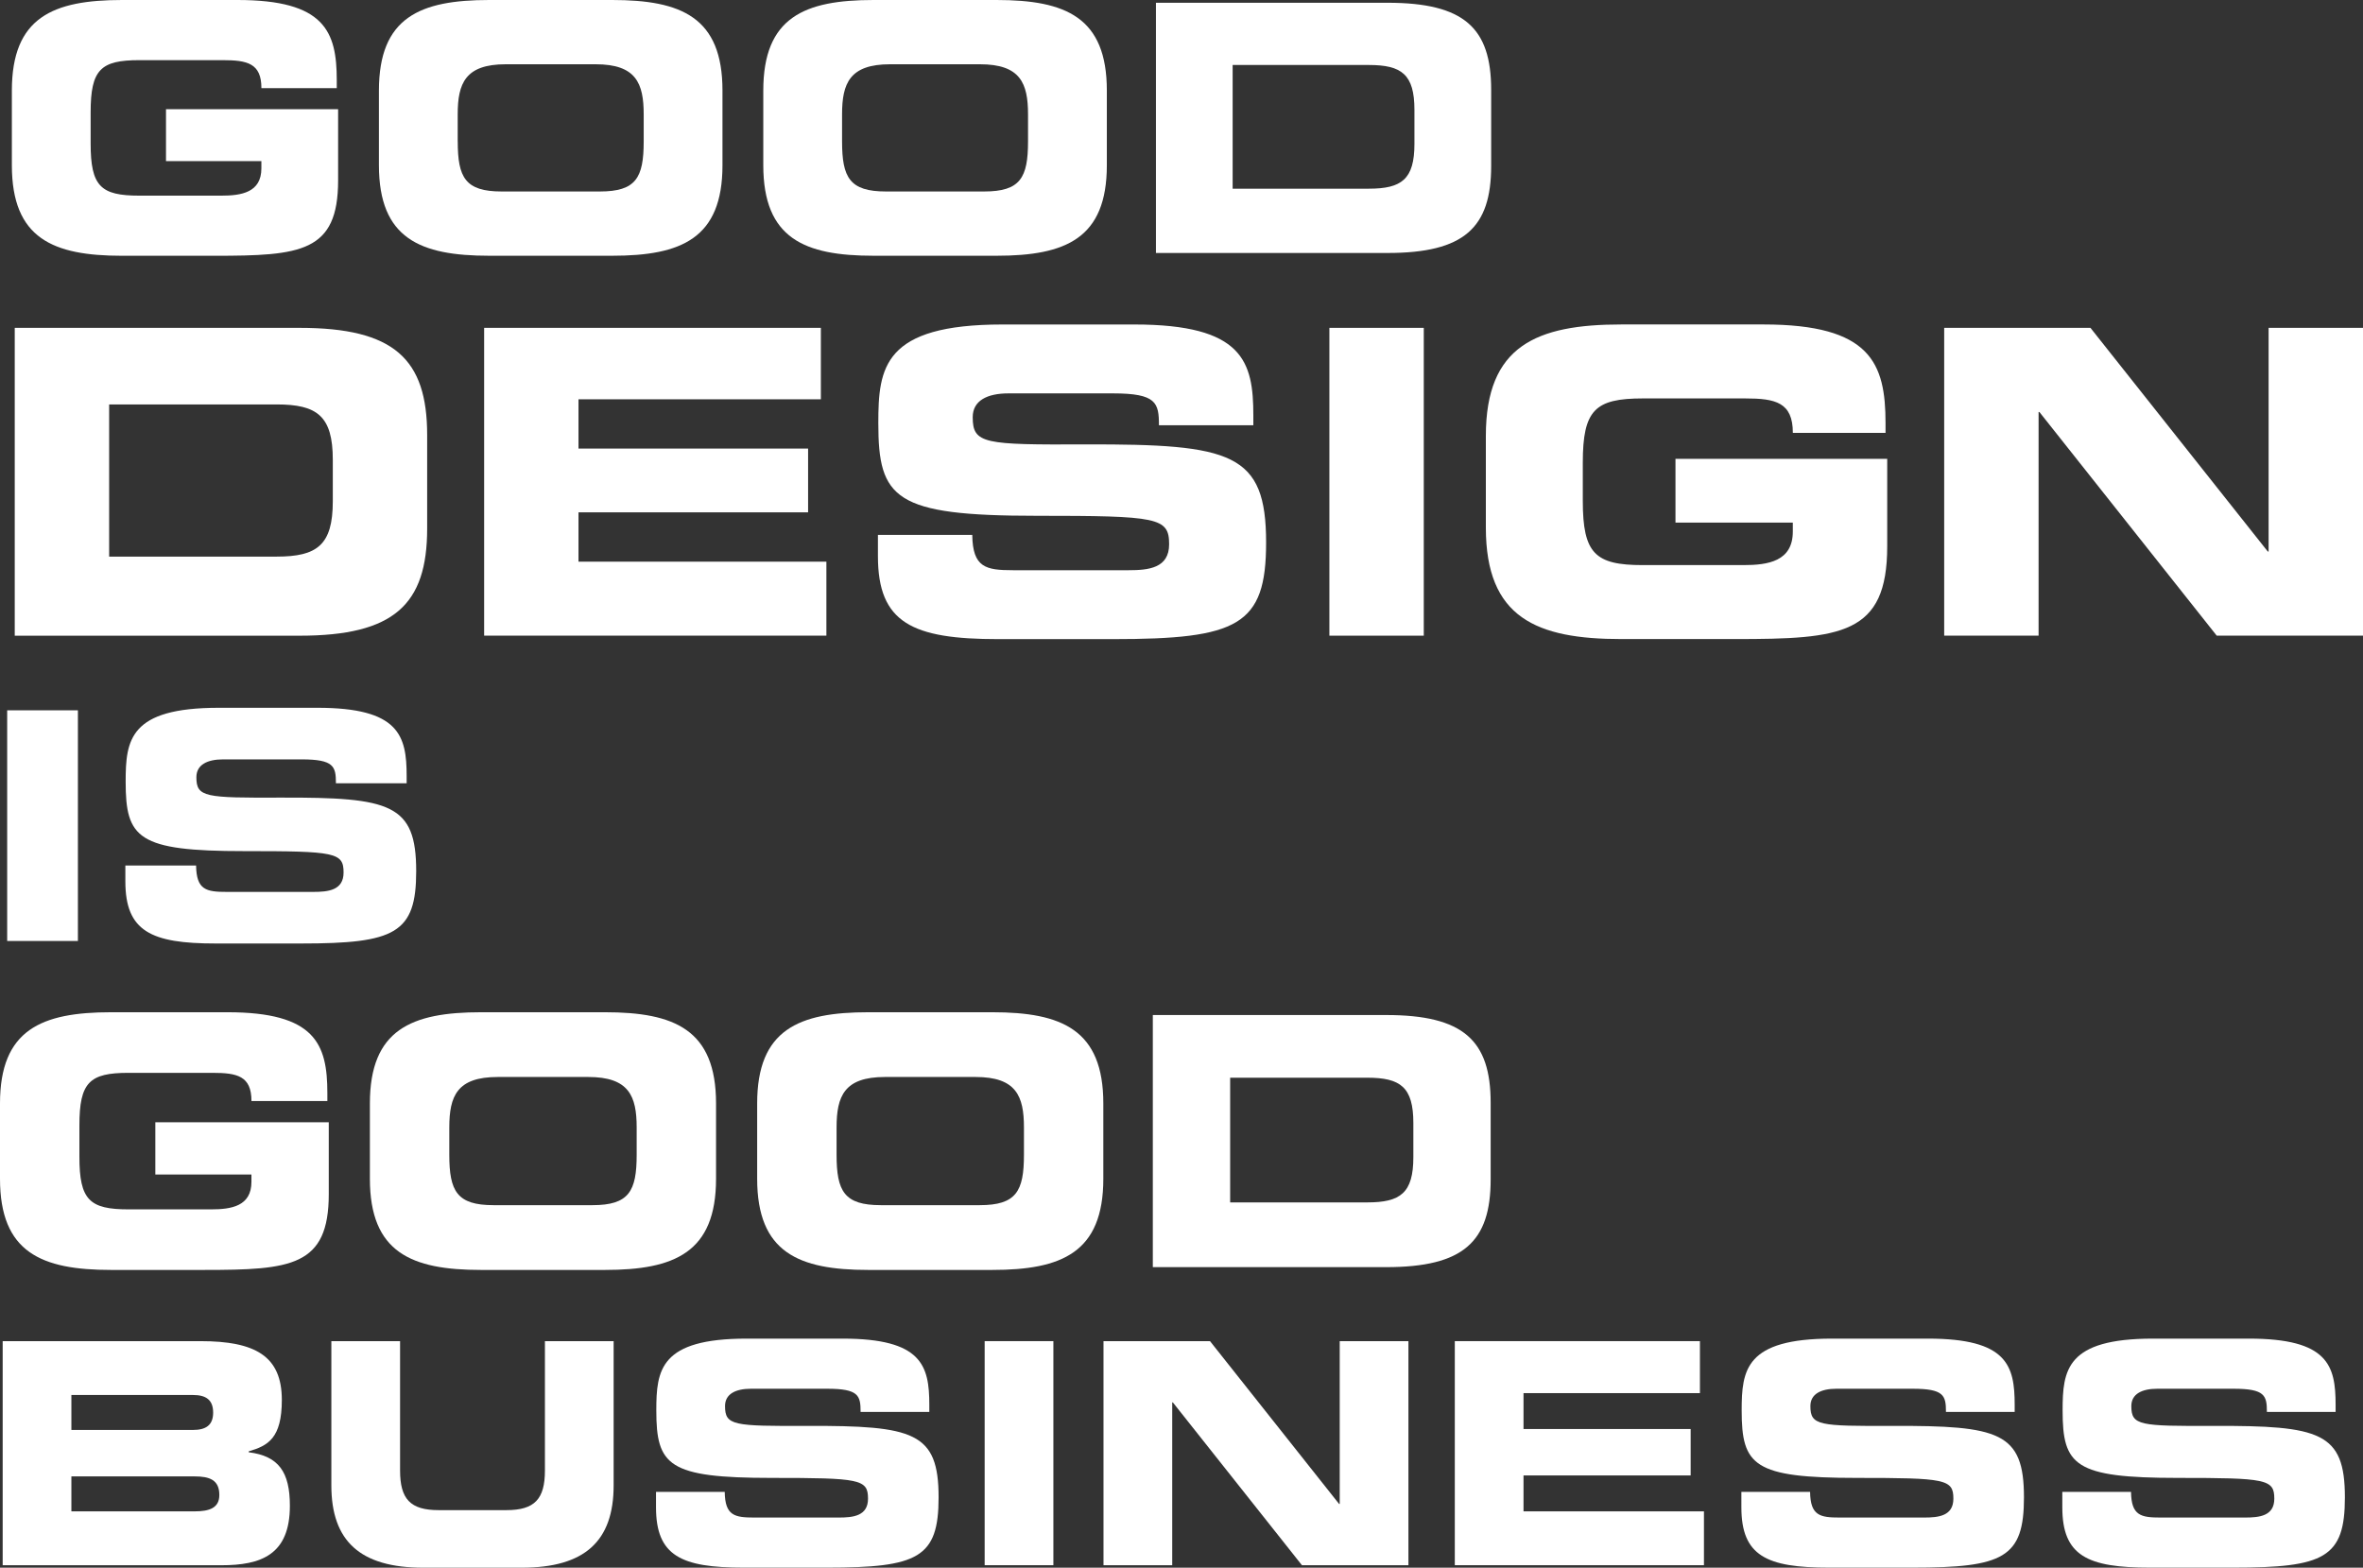
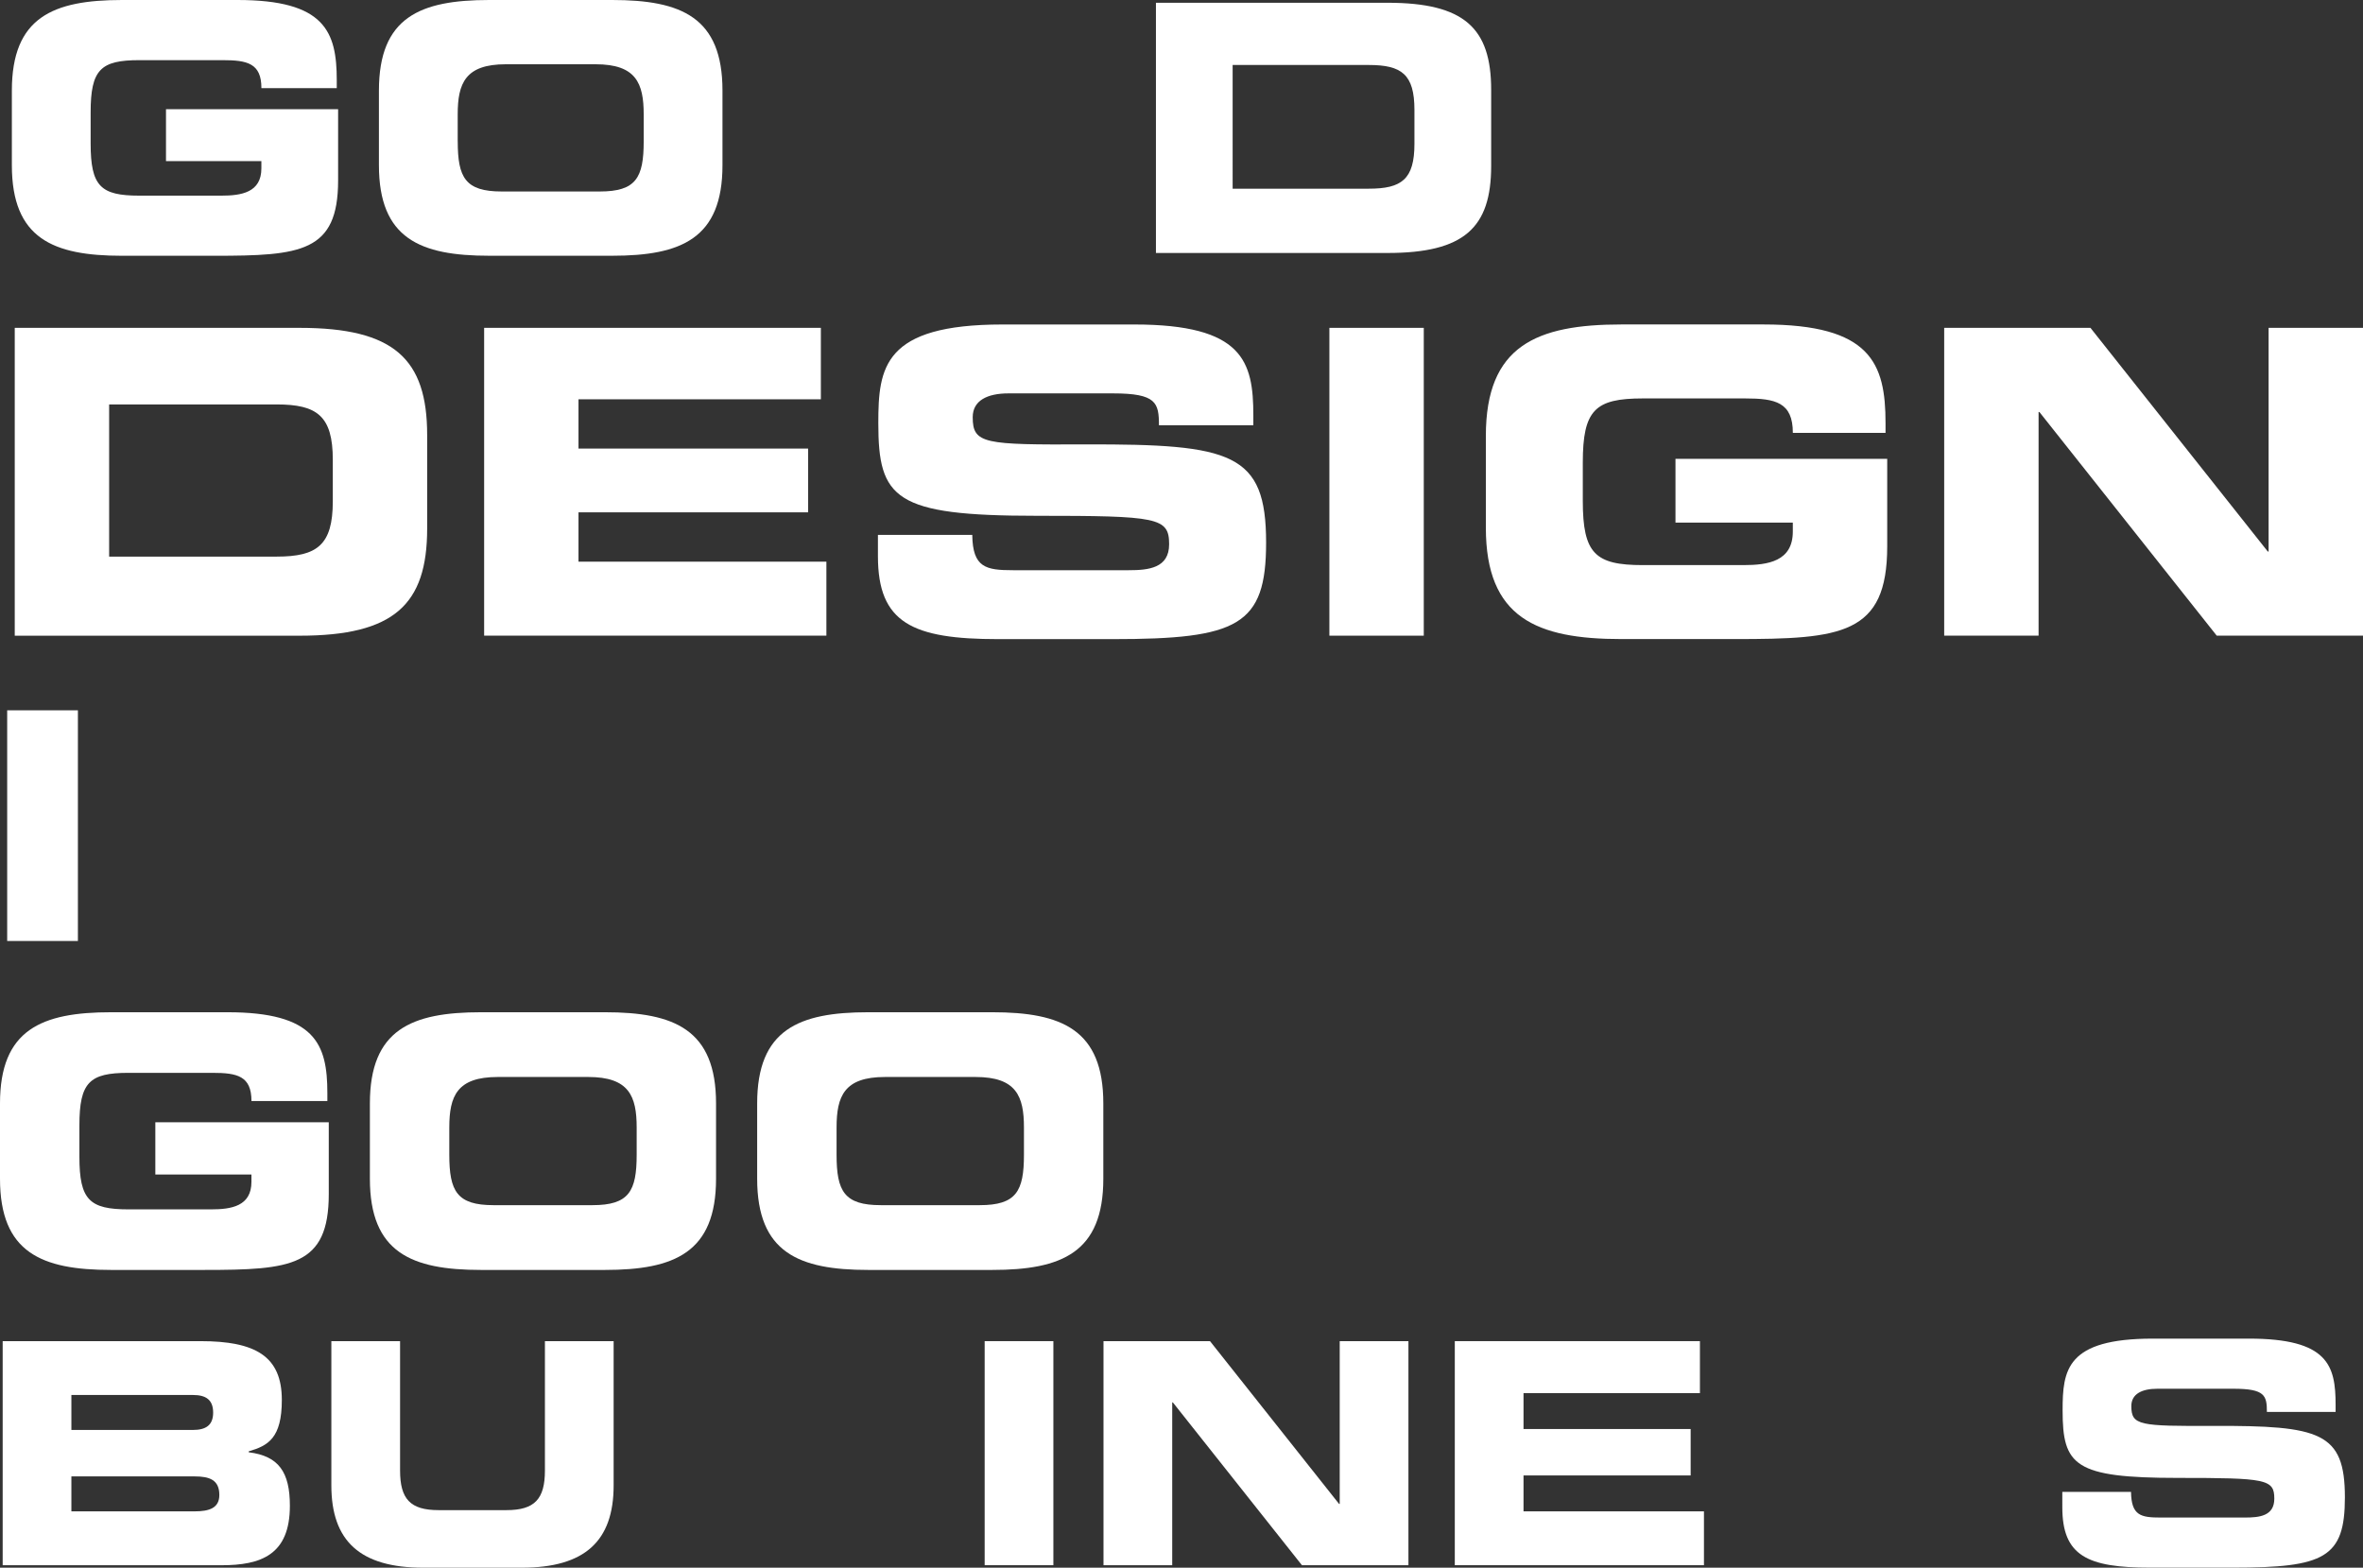
<svg xmlns="http://www.w3.org/2000/svg" version="1.1" id="Layer_1" x="0px" y="0px" viewBox="0 0 786.8 522.02" style="enable-background:new 0 0 786.8 522.02;" xml:space="preserve">
  <rect x="0" y="0" width="786.8" height="522.02" fill="#333333" stroke="none" />
  <style type="text/css">
	.st0{fill:#FFFFFF;}
</style>
  <g>
    <path class="st0" d="M3.95,30.15C3.95,5.75,17.64,0,40.66,0H79.1c29,0,33.03,10.47,33.03,26.7v2.65H87.04   c0-8.29-4.72-9.32-12.89-9.32H46.41c-12.89,0-16.23,3.11-16.23,17.38v10.36c0,14.27,3.34,17.38,16.23,17.38h27.27   c6.67,0,13.35-1.04,13.35-9.09v-2.42H55.27V36.37h57.31v23.71c0,23.94-12.43,25.09-41.2,25.09H40.66   c-23.02,0-36.71-5.75-36.71-30.15C3.95,55.02,3.95,30.15,3.95,30.15z" />
    <path class="st0" d="M126.17,30.15C126.17,5.75,139.86,0,162.88,0h40.97c23.02,0,36.71,5.75,36.71,30.15v24.86   c0,24.4-13.69,30.15-36.71,30.15h-40.97c-23.02,0-36.71-5.75-36.71-30.15C126.17,55.01,126.17,30.15,126.17,30.15z M152.41,47.07   c0,12.08,2.53,16.69,14.62,16.69h32.68c12.08,0,14.62-4.6,14.62-16.69v-8.98c0-10.36-2.53-16.69-16-16.69H168.4   c-13.46,0-16,6.33-16,16.69v8.98H152.41z" />
-     <path class="st0" d="M254.15,30.15C254.15,5.75,267.84,0,290.86,0h40.97c23.02,0,36.71,5.75,36.71,30.15v24.86   c0,24.4-13.69,30.15-36.71,30.15h-40.97c-23.02,0-36.71-5.75-36.71-30.15V30.15z M280.38,47.07c0,12.08,2.53,16.69,14.62,16.69   h32.68c12.08,0,14.62-4.6,14.62-16.69v-8.98c0-10.36-2.53-16.69-16-16.69h-29.92c-13.46,0-16,6.33-16,16.69L280.38,47.07   L280.38,47.07z" />
    <path class="st0" d="M384.89,0.92h77.1c25.55,0,34.52,8.4,34.52,29v25.32c0,20.6-8.98,29-34.52,29h-77.1V0.92z M410.43,62.83h45.34   c10.93,0,15.19-3.11,15.19-14.96V36.6c0-11.85-4.26-14.96-15.19-14.96h-45.34V62.83z" />
  </g>
  <g>
    <path class="st0" d="M4.91,109.17h94.85c31.43,0,42.47,10.33,42.47,35.68V176c0,25.34-11.04,35.68-42.47,35.68H4.91V109.17z    M36.34,185.34h55.78c13.45,0,18.69-3.82,18.69-18.4v-13.87c0-14.58-5.24-18.4-18.69-18.4H36.34V185.34z" />
    <path class="st0" d="M161.2,109.17h112.12v23.78h-80.7v16.42h76.45v21.24h-76.45v16.42h82.54v24.63H161.2V109.17z" />
    <path class="st0" d="M292.3,178.12h31.43c0.14,10.9,4.53,11.75,13.59,11.75h38.51c6.65,0,13.45-0.71,13.45-8.64   c0-8.92-3.68-9.48-44.17-9.48c-47.28,0-52.66-5.66-52.66-30.86c0-18.55,1.7-32.84,41.34-32.84h43.89   c36.24,0,39.64,12.32,39.64,30.3v3.26h-31.43c0-7.5-0.85-10.62-15.29-10.62h-34.83c-7.08,0-11.89,2.41-11.89,7.93   c0,8.92,3.82,9.2,37.52,9.06c48.84-0.14,60.17,2.83,60.17,32.7c0,27.61-9.34,32.14-51.11,32.14h-38.08   c-28.6,0-40.06-5.38-40.06-27.61v-7.09H292.3z" />
    <path class="st0" d="M442.64,109.17h31.43v102.5h-31.43V109.17z" />
    <path class="st0" d="M494.74,145.13c0-30.01,16.85-37.09,45.16-37.09h47.29c35.68,0,40.63,12.88,40.63,32.84v3.26h-30.86   c0-10.19-5.8-11.47-15.86-11.47h-34.12c-15.86,0-19.96,3.82-19.96,21.38v12.74c0,17.55,4.11,21.38,19.96,21.38h33.55   c8.21,0,16.42-1.27,16.42-11.18v-2.97h-39.07v-21.24h70.5v29.16c0,29.45-15.29,30.86-50.68,30.86h-37.8   c-28.31,0-45.16-7.08-45.16-37.09L494.74,145.13L494.74,145.13z" />
    <path class="st0" d="M647.35,109.17h48.7l59.04,74.47h0.28v-74.47h31.43v102.5h-48.7l-59.04-74.47h-0.28v74.47h-31.43V109.17z" />
  </g>
  <g>
    <path class="st0" d="M2.39,236.53h23.55v76.8H2.39V236.53z" />
-     <path class="st0" d="M41.74,288.19h23.55c0.11,8.17,3.39,8.8,10.18,8.8h28.85c4.99,0,10.08-0.53,10.08-6.47   c0-6.68-2.76-7.11-33.1-7.11c-35.43,0-39.46-4.24-39.46-23.12c0-13.9,1.27-24.61,30.98-24.61h32.88c27.16,0,29.7,9.23,29.7,22.7   v2.44h-23.55c0-5.62-0.64-7.96-11.46-7.96H74.3c-5.3,0-8.91,1.8-8.91,5.94c0,6.68,2.86,6.89,28.11,6.79   c36.6-0.11,45.08,2.12,45.08,24.5c0,20.69-7,24.08-38.29,24.08H71.76c-21.43,0-30.02-4.03-30.02-20.69V288.19z" />
  </g>
  <g>
    <path class="st0" d="M0,367.44c0-24.59,13.8-30.38,36.99-30.38h38.73c29.22,0,33.28,10.55,33.28,26.9v2.67H83.73   c0-8.35-4.75-9.39-12.99-9.39H42.79c-12.99,0-16.35,3.13-16.35,17.51v10.44c0,14.38,3.36,17.51,16.35,17.51h27.48   c6.73,0,13.45-1.04,13.45-9.16v-2.44h-32v-17.4h57.75v23.89c0,24.12-12.52,25.28-41.52,25.28H36.99C13.8,422.87,0,417.07,0,392.49   V367.44z" />
    <path class="st0" d="M123.16,367.44c0-24.59,13.8-30.38,36.99-30.38h41.28c23.19,0,36.99,5.8,36.99,30.38v25.05   c0,24.58-13.8,30.38-36.99,30.38h-41.28c-23.19,0-36.99-5.8-36.99-30.38V367.44z M149.6,384.49c0,12.18,2.55,16.81,14.73,16.81   h32.93c12.18,0,14.73-4.64,14.73-16.81v-9.05c0-10.44-2.55-16.82-16.12-16.82h-30.15c-13.57,0-16.12,6.38-16.12,16.82L149.6,384.49   L149.6,384.49z" />
    <path class="st0" d="M252.11,367.44c0-24.59,13.8-30.38,36.99-30.38h41.28c23.19,0,36.99,5.8,36.99,30.38v25.05   c0,24.58-13.8,30.38-36.99,30.38H289.1c-23.19,0-36.99-5.8-36.99-30.38V367.44z M278.55,384.49c0,12.18,2.55,16.81,14.73,16.81   h32.93c12.18,0,14.73-4.64,14.73-16.81v-9.05c0-10.44-2.55-16.82-16.12-16.82h-30.15c-13.57,0-16.12,6.38-16.12,16.82   L278.55,384.49L278.55,384.49z" />
-     <path class="st0" d="M383.85,337.99h77.7c25.75,0,34.79,8.47,34.79,29.22v25.51c0,20.76-9.04,29.22-34.79,29.22h-77.7   L383.85,337.99L383.85,337.99z M409.6,400.38h45.69c11.02,0,15.31-3.13,15.31-15.08v-11.36c0-11.95-4.29-15.08-15.31-15.08H409.6   V400.38z" />
  </g>
  <g>
    <path class="st0" d="M0.89,446.58h65.85c18.24,0,27.1,4.95,27.1,19.58c0,12.78-4.64,15.25-11.03,17.11v0.31   c10,1.24,13.71,6.6,13.71,17.83c0,16.39-9.69,19.79-22.78,19.79H0.89V446.58z M23.77,476.15h40.5c4.23,0,6.7-1.55,6.7-5.77   c0-4.33-2.47-5.87-6.7-5.87h-40.5C23.77,464.51,23.77,476.15,23.77,476.15z M23.77,503.26h41.02c4.95,0,8.24-1.13,8.24-5.46   c0-5.05-3.3-6.18-8.24-6.18H23.77V503.26z" />
    <path class="st0" d="M110.33,446.58h22.88v43.08c0,9.48,3.4,13.19,12.78,13.19h22.67c9.38,0,12.78-3.71,12.78-13.19v-43.08h22.88   v48.03c0,18.55-9.58,27.41-30.61,27.41h-32.77c-21.02,0-30.61-8.86-30.61-27.41V446.58z" />
-     <path class="st0" d="M218.43,496.77h22.88c0.1,7.94,3.3,8.55,9.89,8.55h28.03c4.84,0,9.79-0.51,9.79-6.29   c0-6.49-2.68-6.91-32.15-6.91c-34.42,0-38.34-4.12-38.34-22.47c0-13.5,1.24-23.91,30.09-23.91h31.95   c26.38,0,28.86,8.97,28.86,22.05v2.37h-22.88c0-5.46-0.62-7.73-11.13-7.73h-25.35c-5.15,0-8.66,1.75-8.66,5.77   c0,6.49,2.78,6.7,27.31,6.6c35.56-0.1,43.8,2.06,43.8,23.81c0,20.1-6.8,23.39-37.2,23.39H247.6c-20.82,0-29.17-3.92-29.17-20.1   L218.43,496.77L218.43,496.77z" />
    <path class="st0" d="M327.86,446.58h22.88v74.61h-22.88V446.58z" />
    <path class="st0" d="M367.44,446.58h35.45l42.98,54.21h0.21v-54.21h22.88v74.61H433.5l-42.98-54.21h-0.21v54.21h-22.88v-74.61   H367.44z" />
    <path class="st0" d="M484.4,446.58h81.62v17.31h-58.74v11.95h55.65v15.46h-55.65v11.96h60.08v17.93H484.4V446.58z" />
-     <path class="st0" d="M579.82,496.77h22.88c0.1,7.94,3.3,8.55,9.89,8.55h28.03c4.84,0,9.79-0.51,9.79-6.29   c0-6.49-2.68-6.91-32.15-6.91c-34.42,0-38.34-4.12-38.34-22.47c0-13.5,1.24-23.91,30.09-23.91h31.95   c26.38,0,28.86,8.97,28.86,22.05v2.37h-22.88c0-5.46-0.62-7.73-11.13-7.73h-25.35c-5.15,0-8.66,1.75-8.66,5.77   c0,6.49,2.78,6.7,27.31,6.6c35.56-0.1,43.8,2.06,43.8,23.81c0,20.1-6.8,23.39-37.2,23.39h-27.72c-20.82,0-29.17-3.92-29.17-20.1   L579.82,496.77L579.82,496.77z" />
    <path class="st0" d="M686.68,496.77h22.88c0.1,7.94,3.3,8.55,9.89,8.55h28.03c4.84,0,9.79-0.51,9.79-6.29   c0-6.49-2.68-6.91-32.15-6.91c-34.42,0-38.34-4.12-38.34-22.47c0-13.5,1.24-23.91,30.09-23.91h31.95   c26.38,0,28.86,8.97,28.86,22.05v2.37H754.8c0-5.46-0.62-7.73-11.13-7.73h-25.35c-5.15,0-8.66,1.75-8.66,5.77   c0,6.49,2.78,6.7,27.31,6.6c35.55-0.1,43.8,2.06,43.8,23.81c0,20.1-6.8,23.39-37.2,23.39h-27.72c-20.82,0-29.17-3.92-29.17-20.1   L686.68,496.77L686.68,496.77z" />
  </g>
</svg>